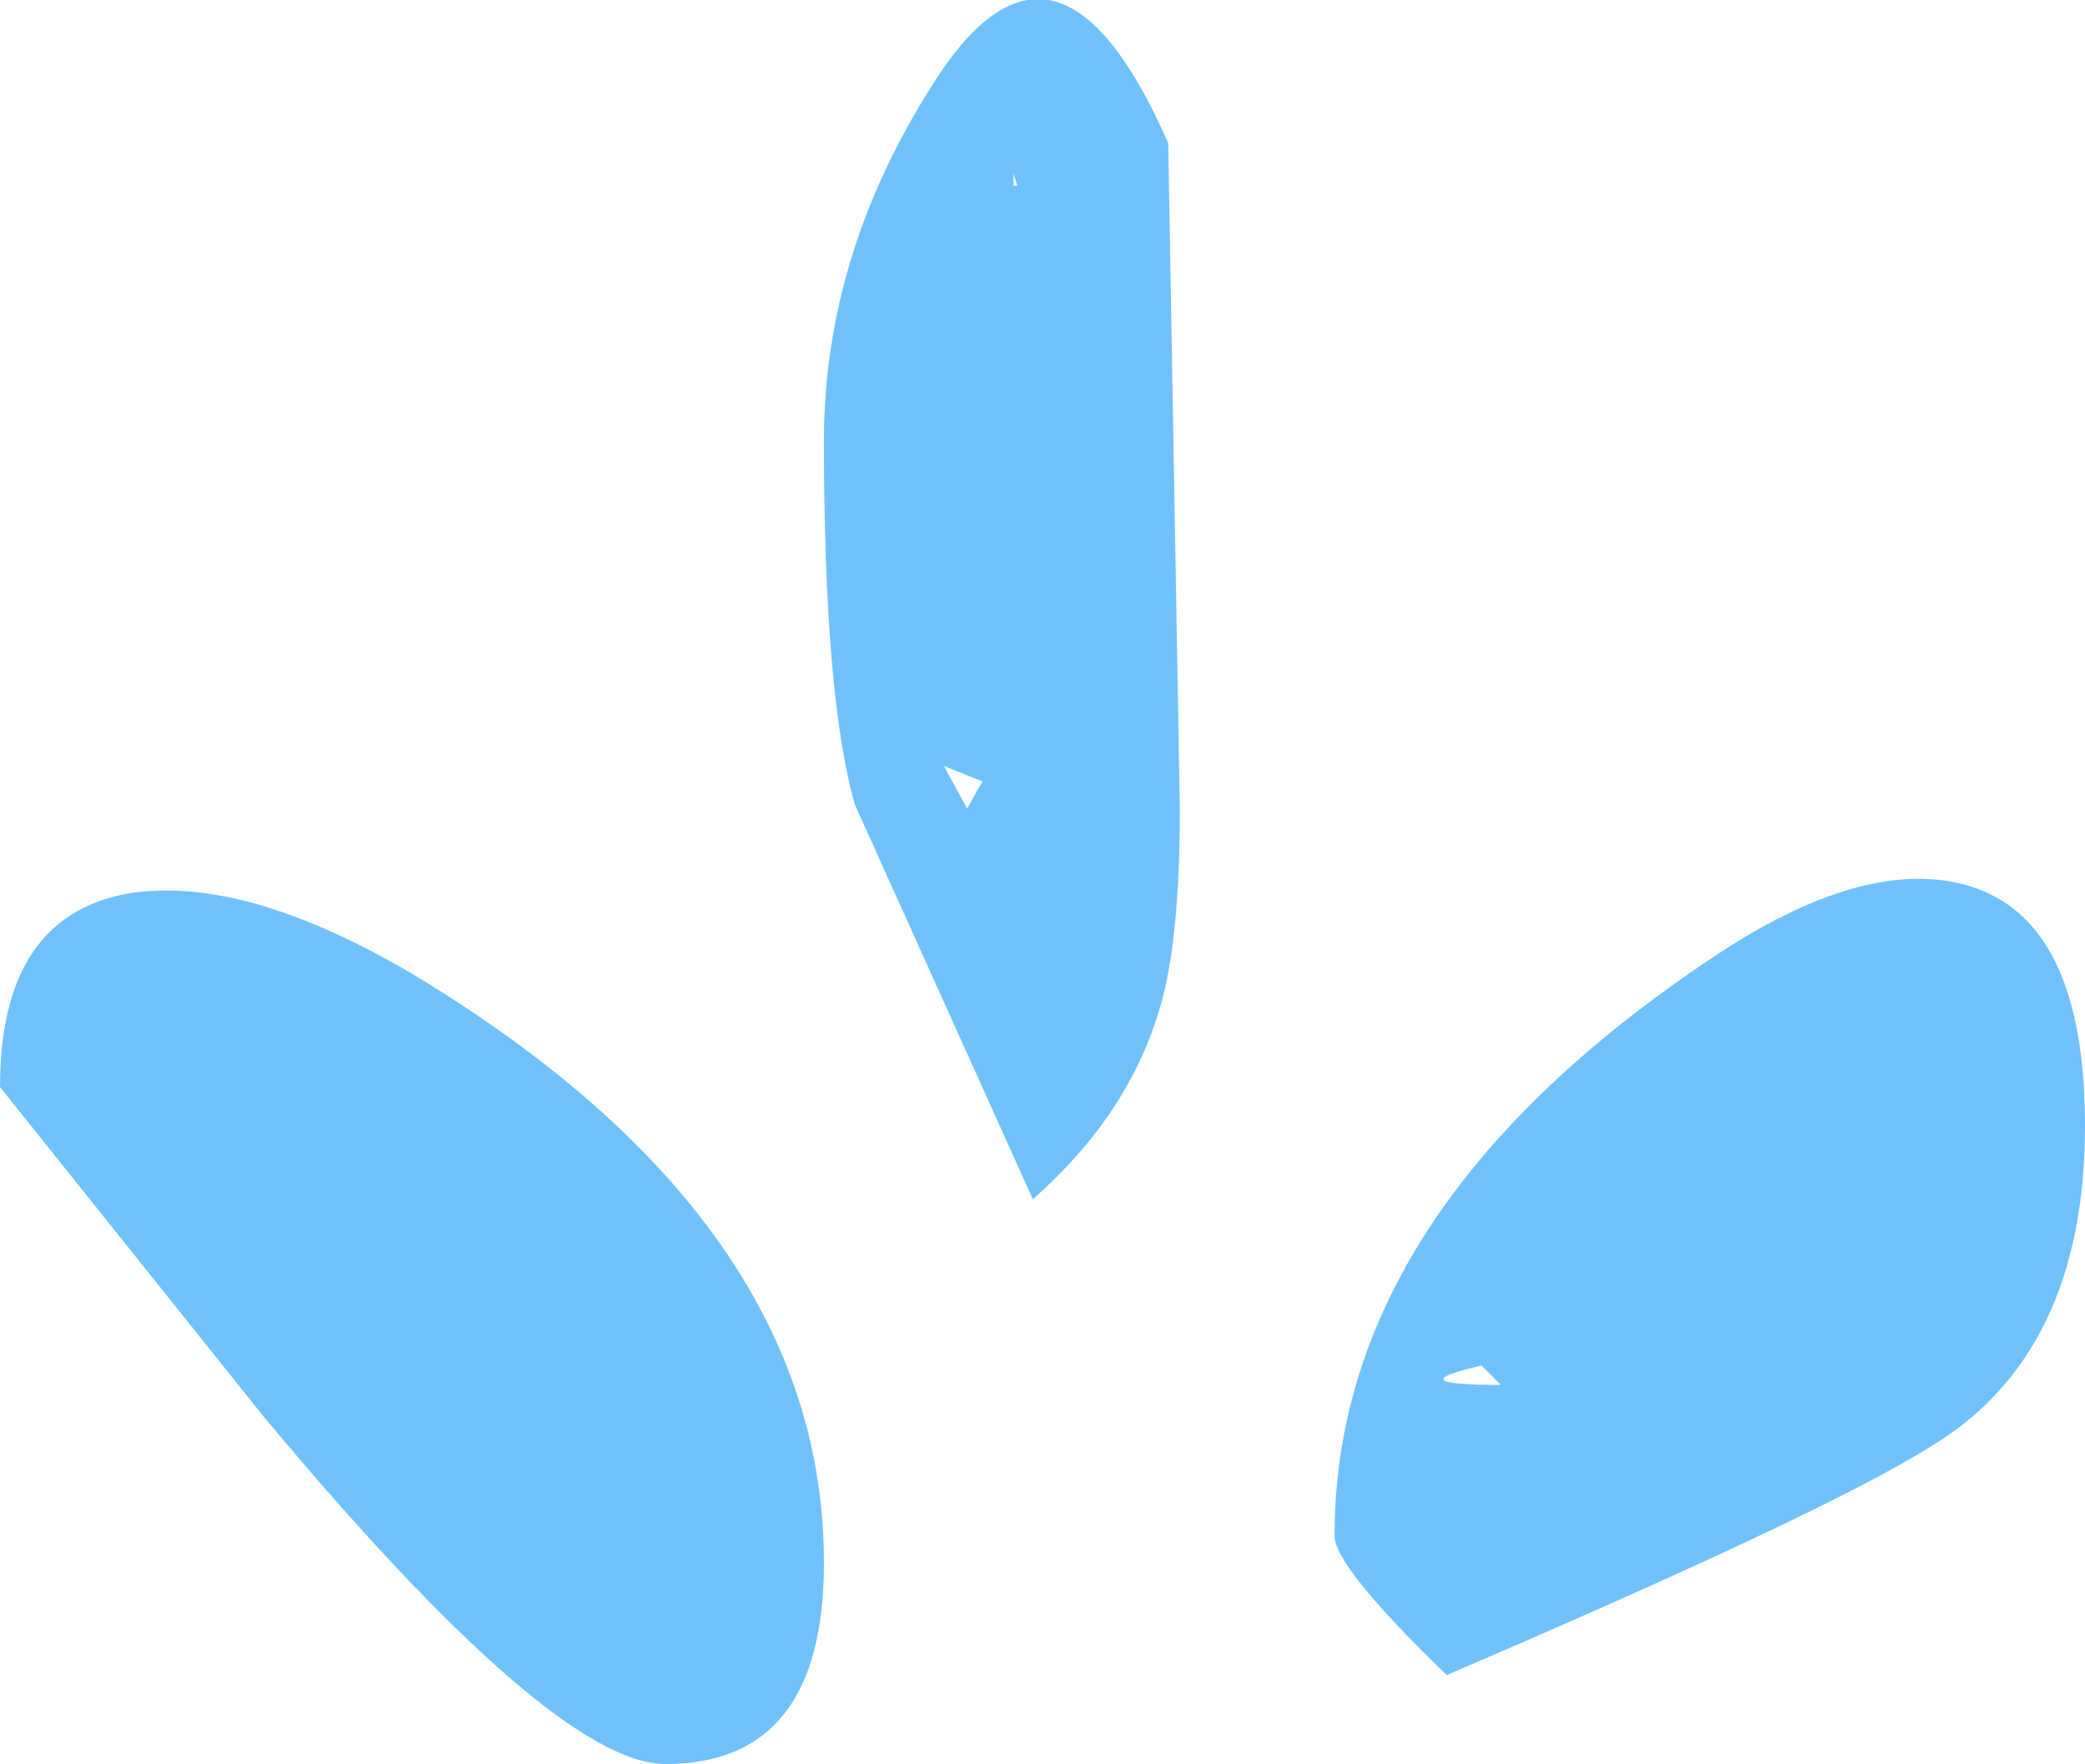
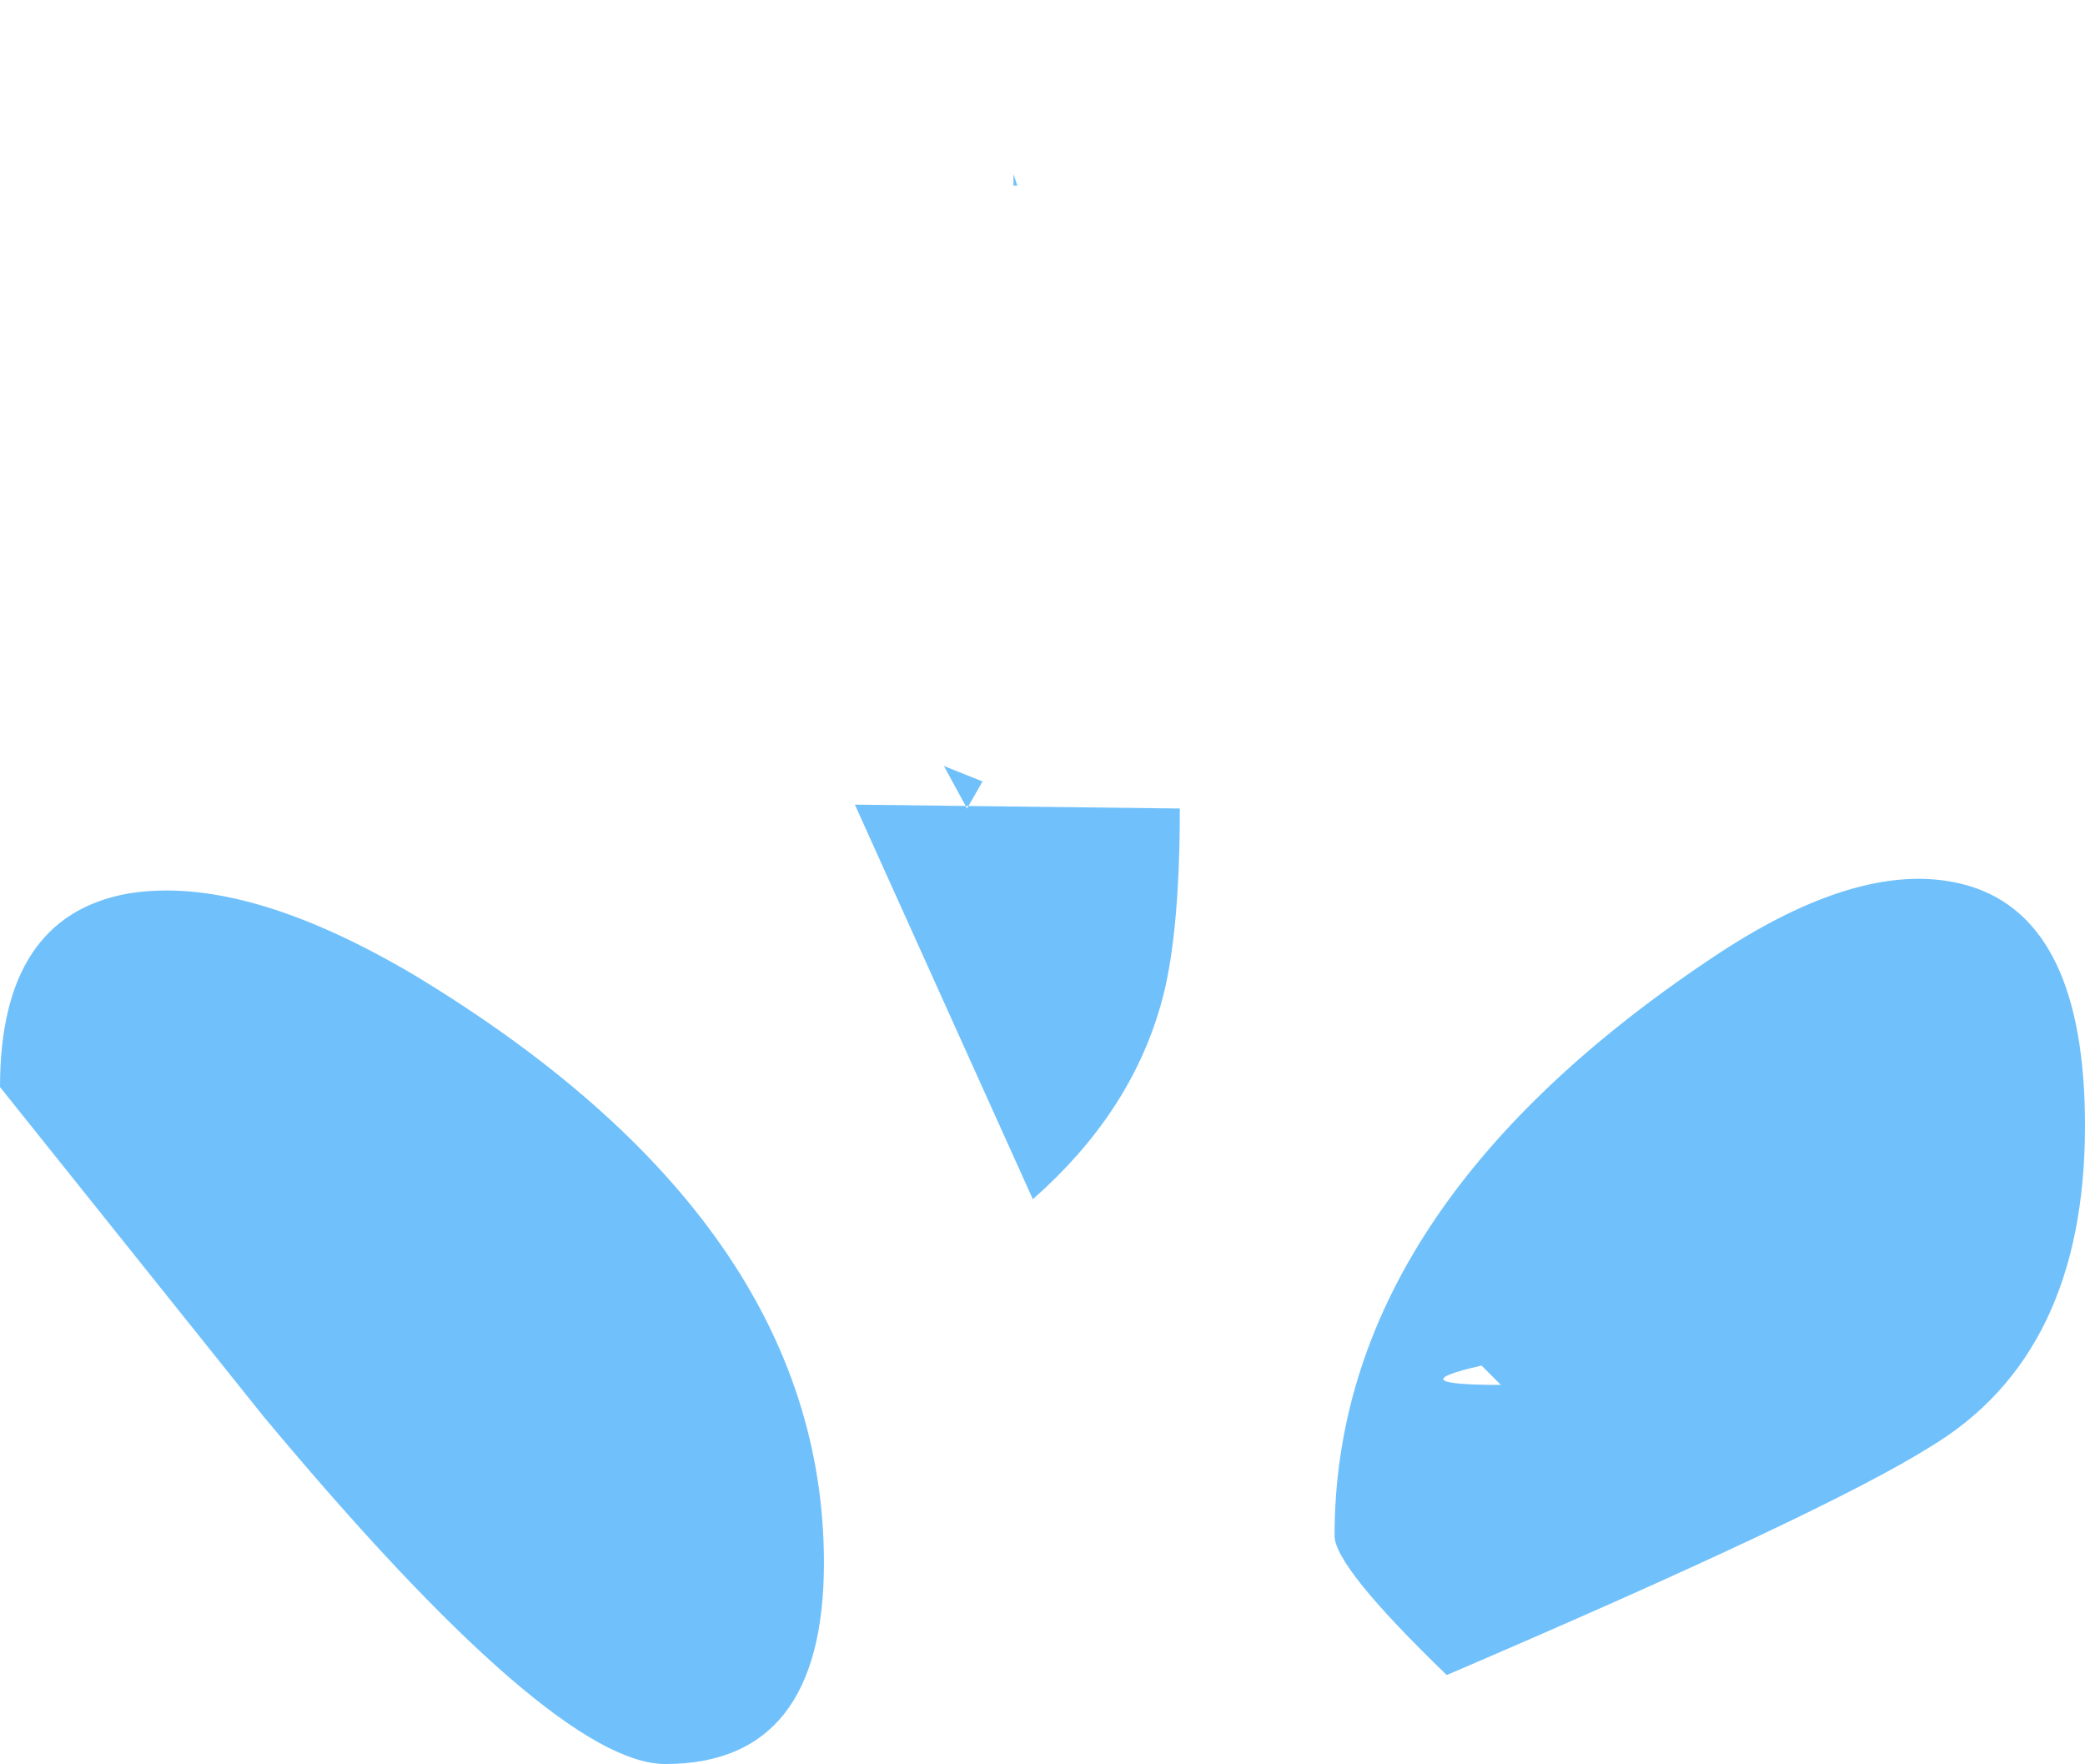
<svg xmlns="http://www.w3.org/2000/svg" height="22.8px" width="26.95px">
  <g transform="matrix(1.0, 0.0, 0.0, 1.0, 15.3, -35.75)">
-     <path d="M10.15 47.2 Q11.65 47.65 11.65 50.3 11.65 53.25 9.65 54.45 8.3 55.3 3.4 57.4 1.95 56.0 1.95 55.6 1.95 51.4 6.8 48.15 8.8 46.8 10.15 47.2 M3.85 53.4 Q2.75 53.65 4.1 53.65 L3.85 53.4 M-3.1 45.65 L-2.8 46.2 -2.6 45.85 -3.1 45.65 M-2.15 38.15 L-2.2 38.0 -2.2 38.15 -2.15 38.15 M-0.3 48.75 Q-0.7 50.15 -1.95 51.25 L-4.25 46.15 Q-4.65 44.75 -4.65 41.45 -4.65 39.05 -3.25 36.85 -1.65 34.3 -0.2 37.6 L-0.05 46.2 Q-0.05 47.9 -0.3 48.75 M-9.95 48.35 Q-4.65 51.55 -4.65 55.95 -4.65 58.55 -6.7 58.55 -8.15 58.55 -11.9 54.05 L-15.3 49.8 Q-15.3 47.6 -13.65 47.3 -12.15 47.05 -9.95 48.35" fill="#70c1fb" fill-rule="evenodd" stroke="none" />
+     <path d="M10.15 47.2 Q11.65 47.65 11.65 50.3 11.65 53.25 9.65 54.45 8.3 55.3 3.4 57.4 1.95 56.0 1.95 55.6 1.95 51.4 6.8 48.15 8.8 46.8 10.15 47.2 M3.85 53.4 Q2.75 53.65 4.1 53.65 L3.85 53.4 M-3.1 45.65 L-2.8 46.2 -2.6 45.85 -3.1 45.65 M-2.15 38.15 L-2.2 38.0 -2.2 38.15 -2.15 38.15 M-0.3 48.75 Q-0.7 50.15 -1.95 51.25 L-4.25 46.15 L-0.05 46.2 Q-0.05 47.9 -0.3 48.75 M-9.95 48.35 Q-4.65 51.55 -4.65 55.95 -4.65 58.55 -6.7 58.55 -8.15 58.55 -11.9 54.05 L-15.3 49.8 Q-15.3 47.6 -13.65 47.3 -12.15 47.05 -9.95 48.35" fill="#70c1fb" fill-rule="evenodd" stroke="none" />
  </g>
</svg>